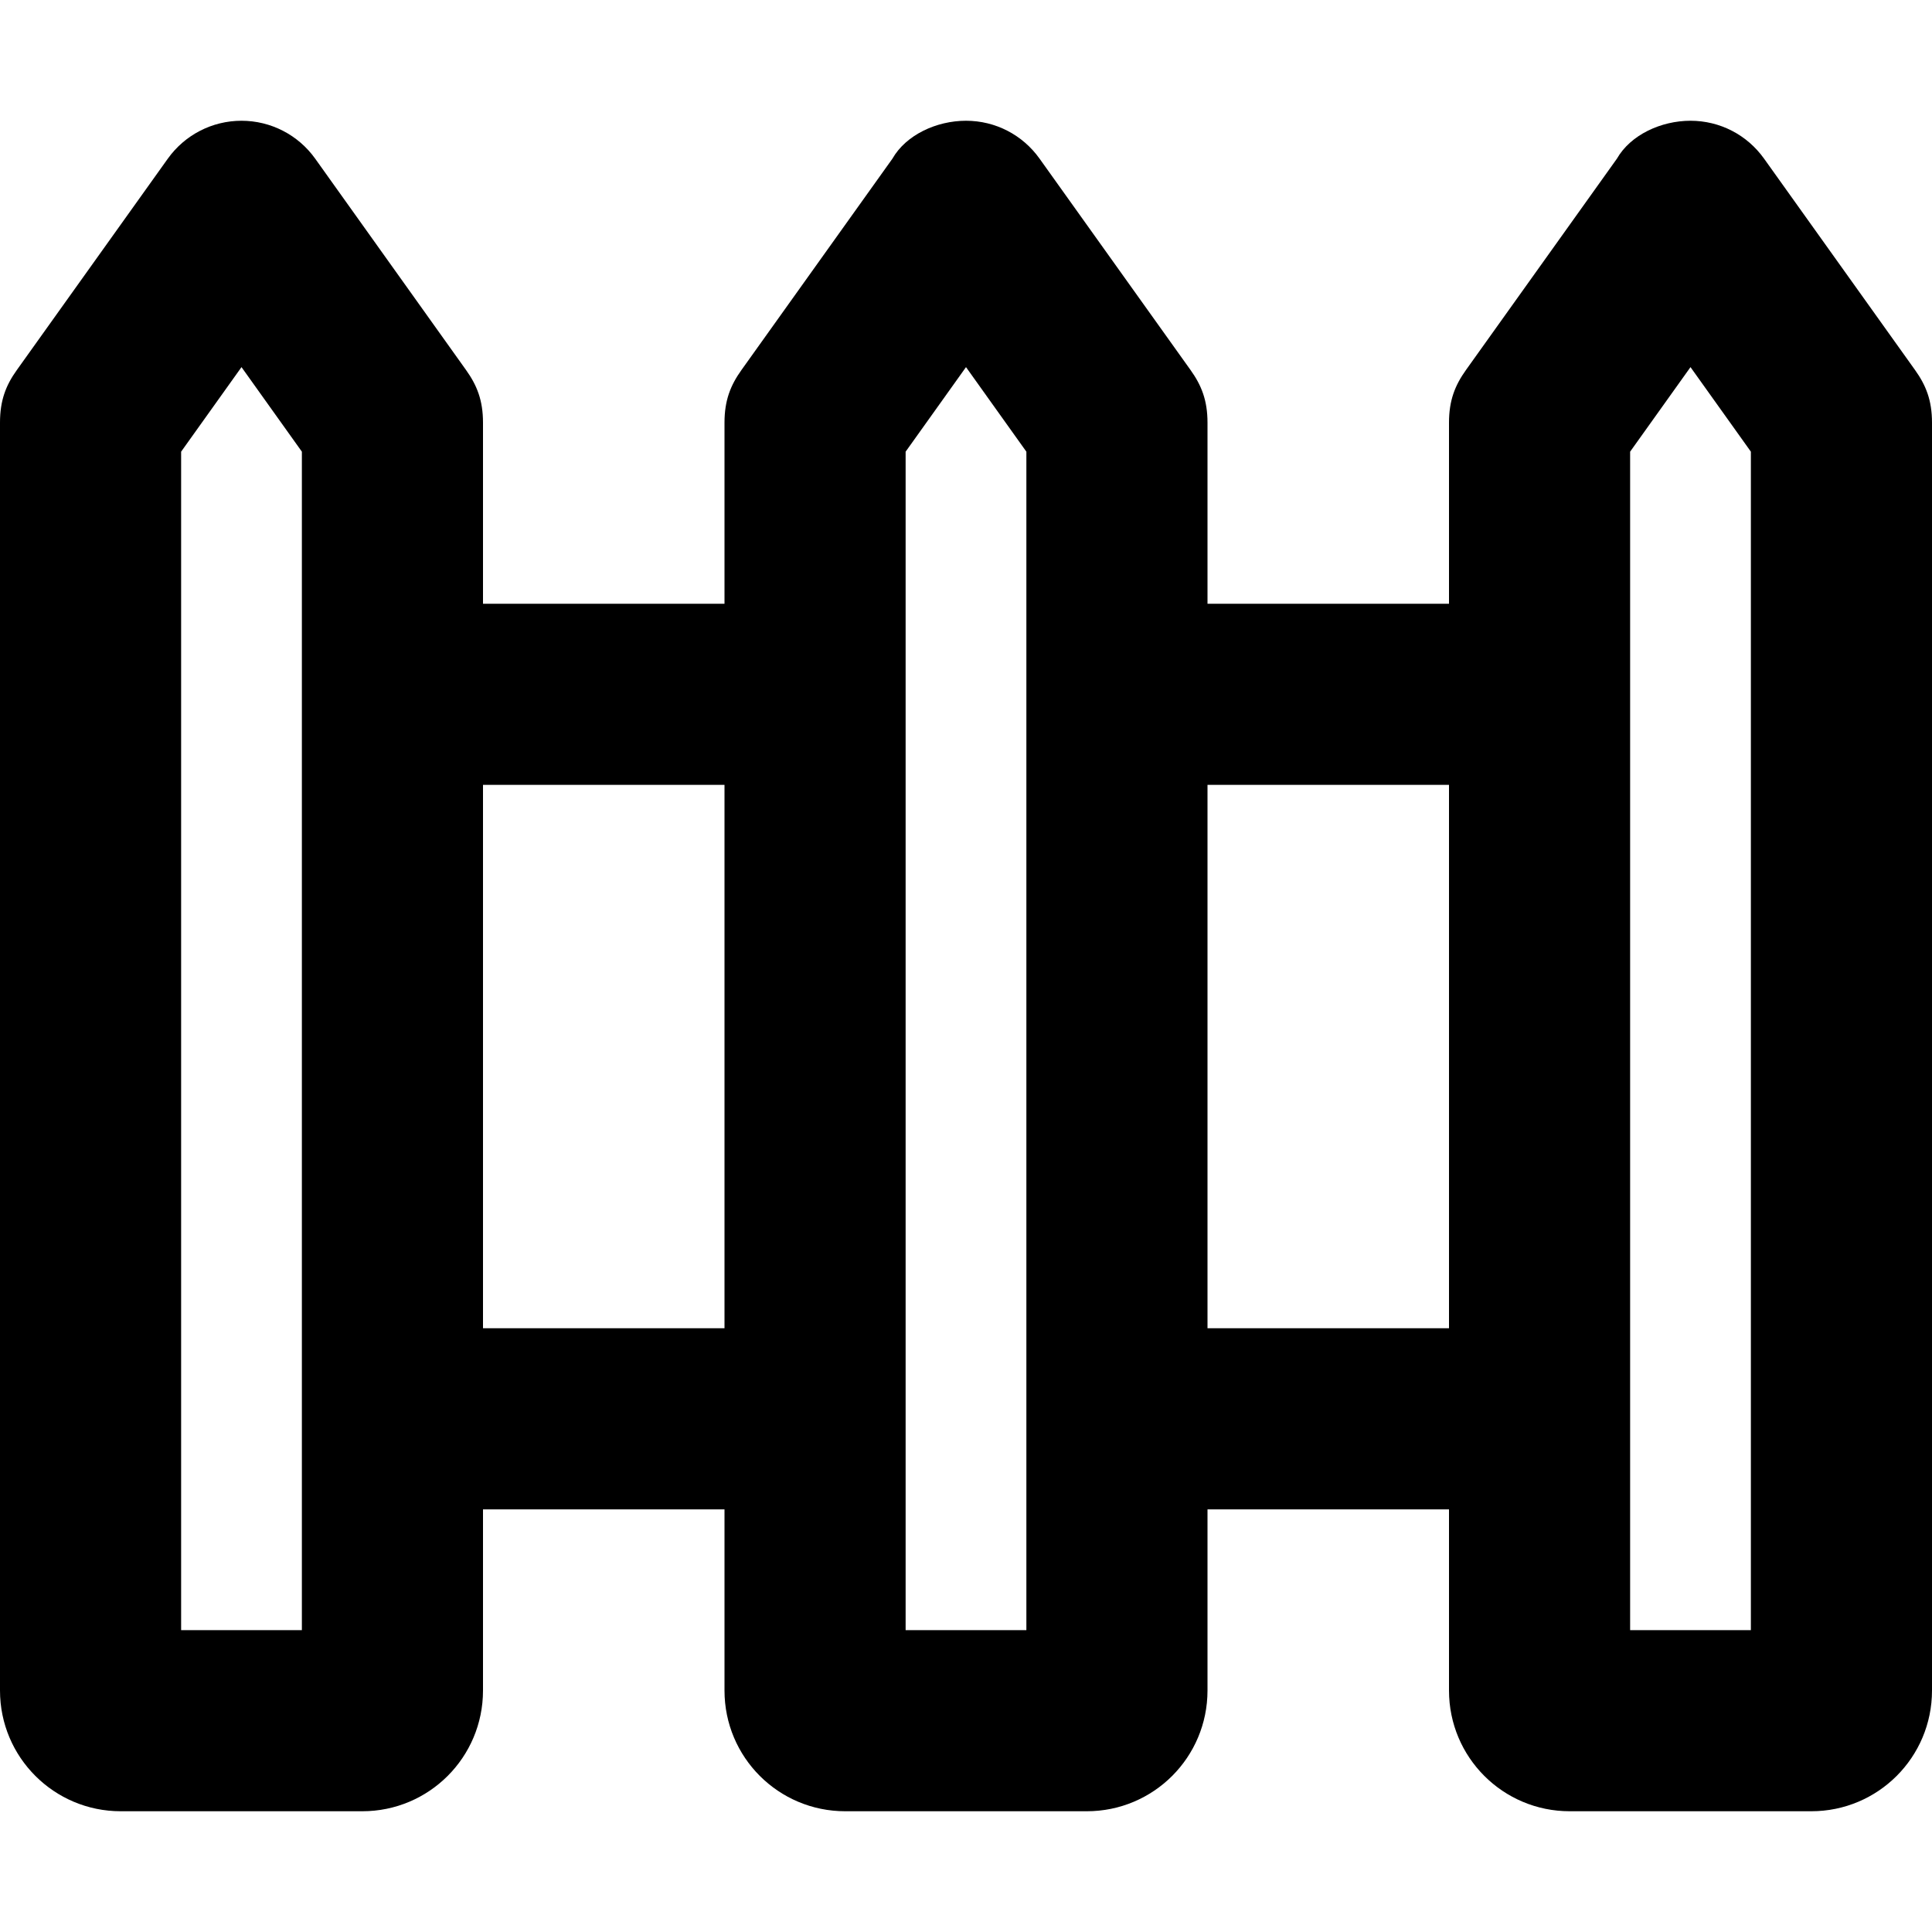
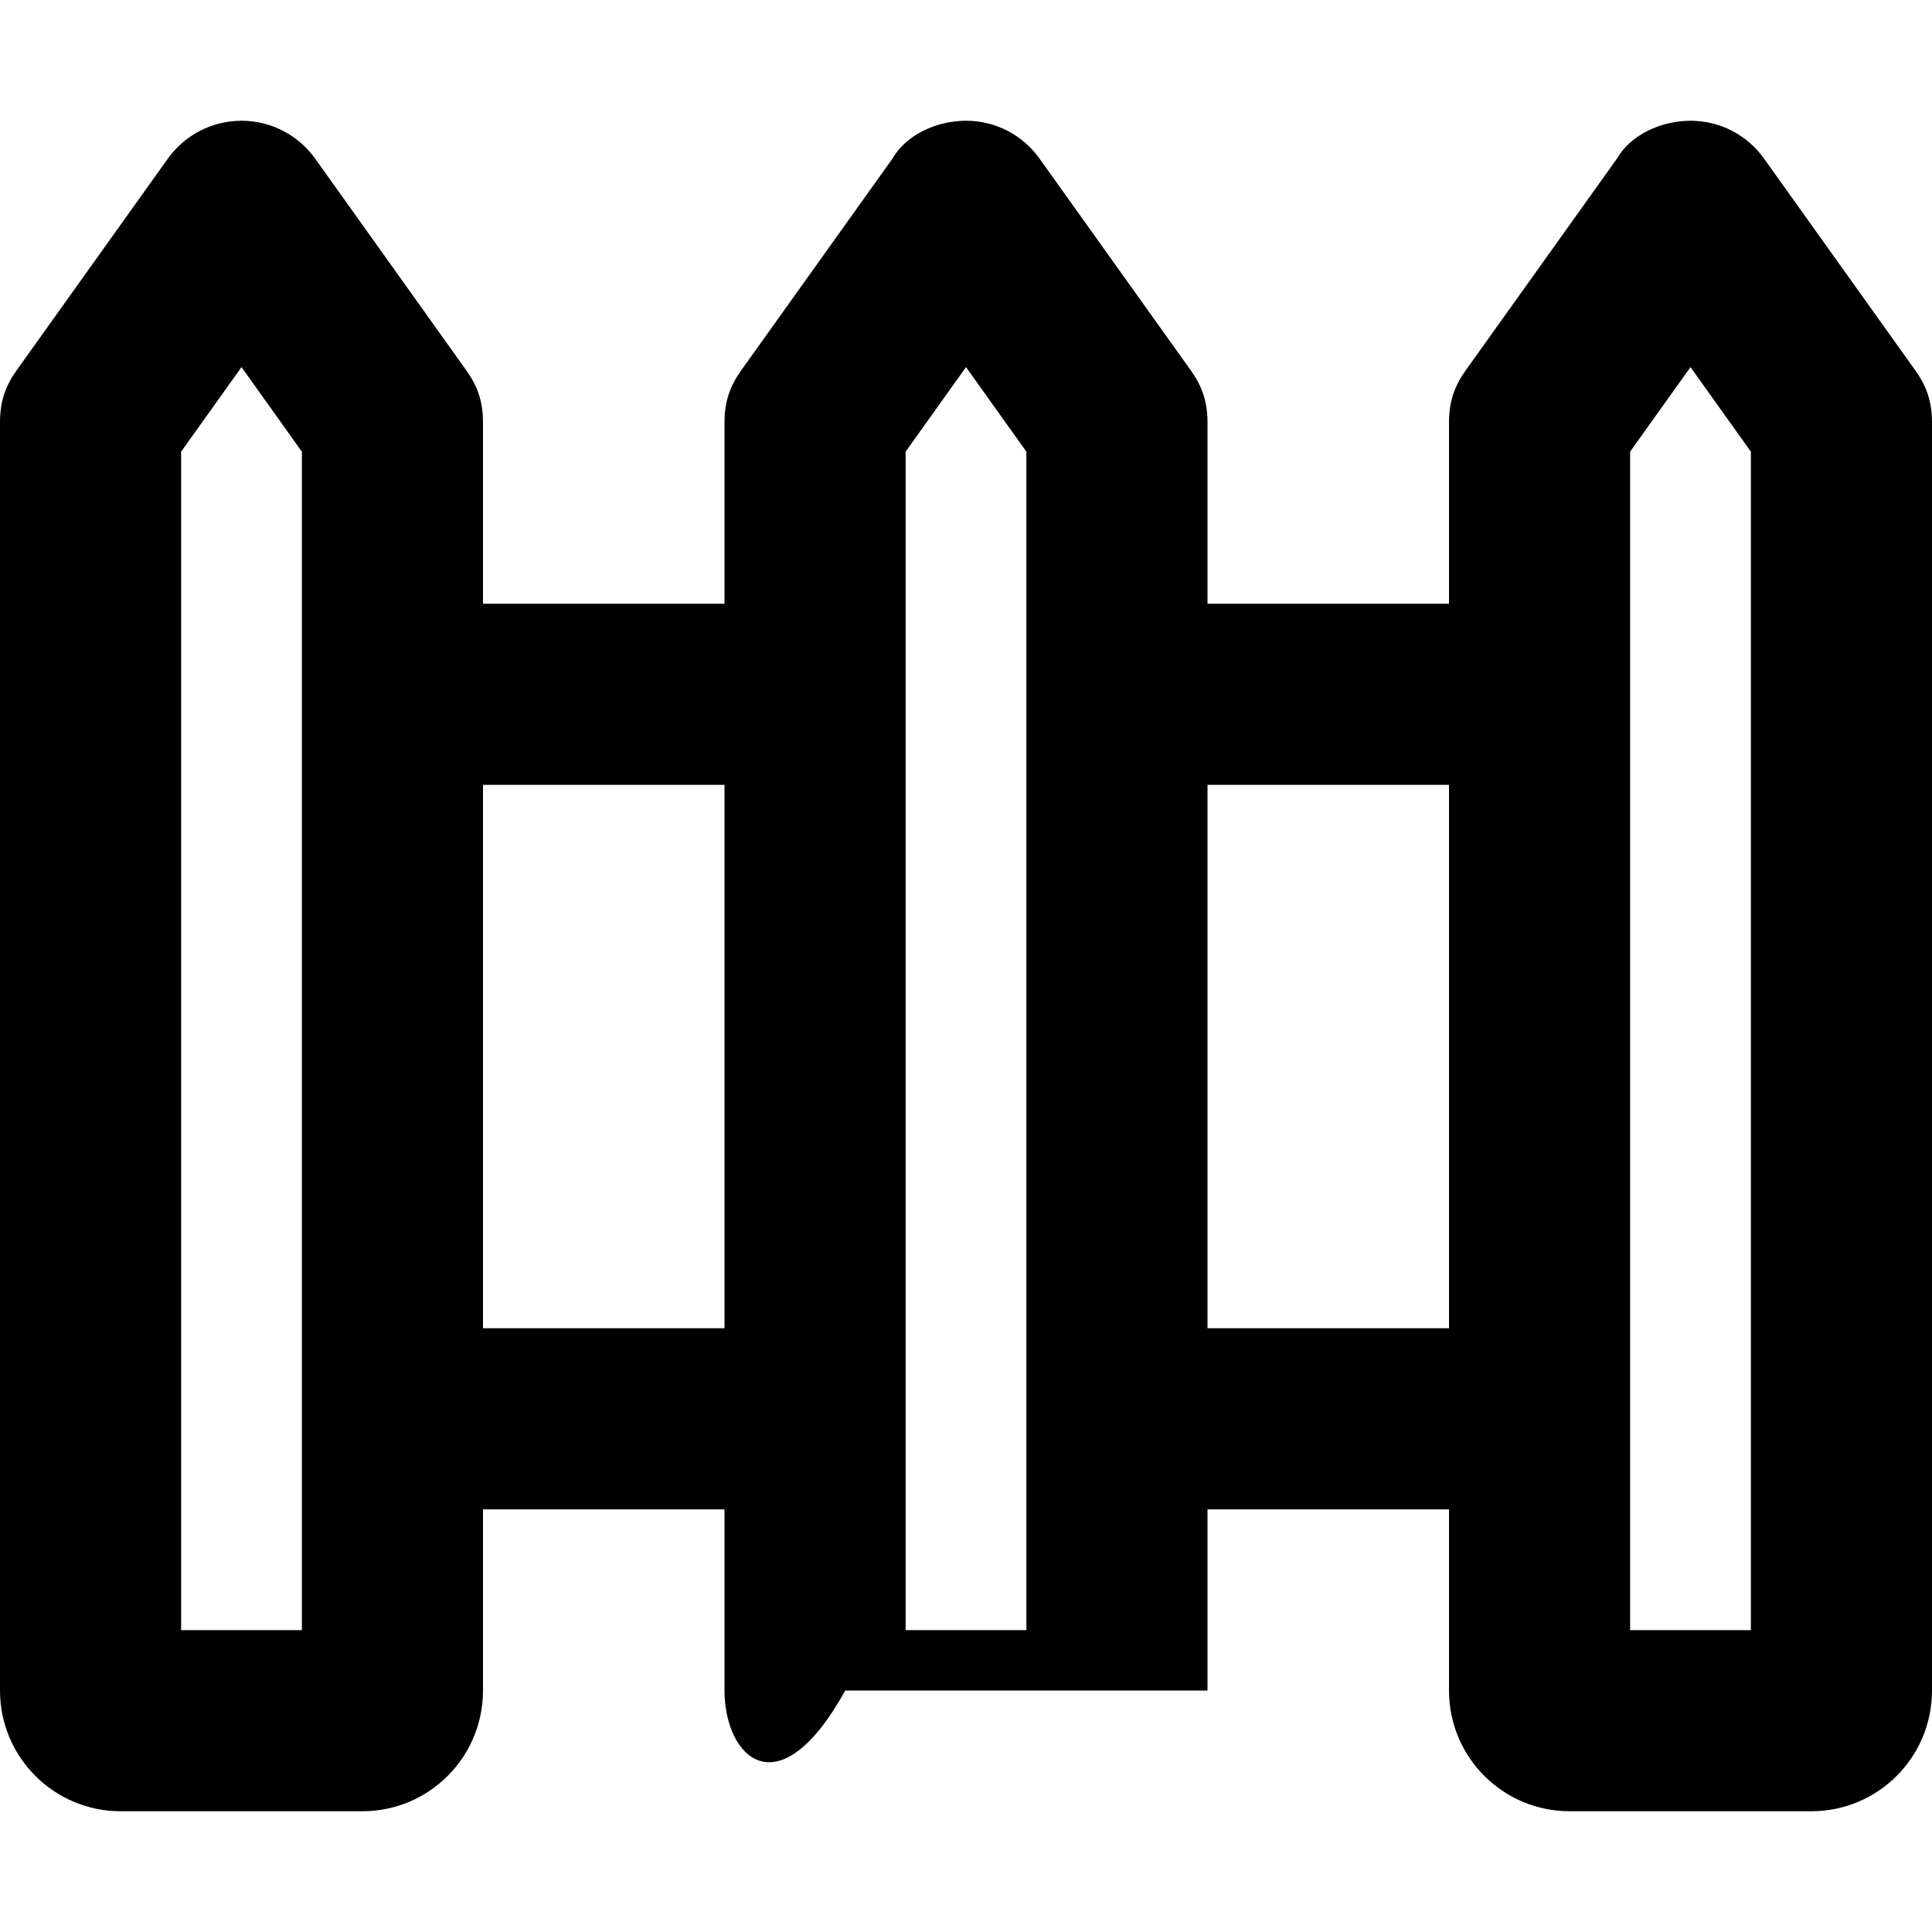
<svg xmlns="http://www.w3.org/2000/svg" viewBox="0 0 512 512">
-   <path d="M64 32C71.75 32 79.02 35.74 83.53 42.05L123.5 98.05C126.4 102.1 128 106.1 128 112V160H192V112C192 106.1 193.6 102.1 196.5 98.05L236.5 42.05C240.1 35.74 248.2 32 256 32C263.8 32 271 35.74 275.5 42.05L315.5 98.05C318.4 102.1 320 106.1 320 112V160H384V112C384 106.1 385.6 102.1 388.5 98.05L428.5 42.05C432.1 35.74 440.2 32 448 32C455.8 32 463 35.74 467.5 42.05L507.5 98.05C510.4 102.1 512 106.1 512 112V448C512 465.7 497.7 480 480 480H416C398.3 480 384 465.7 384 448V400H320V448C320 465.7 305.7 480 288 480H224C206.3 480 192 465.7 192 448V400H128V448C128 465.7 113.7 480 96 480H32C14.33 480 0 465.7 0 448V112C0 106.1 1.563 102.1 4.47 98.05L44.47 42.05C48.98 35.74 56.25 32 64 32zM320 352H384V208H320V352zM128 208V352H192V208H128zM48 119.7V432H80V119.7L64 97.29L48 119.7zM240 119.7V432H272V119.7L256 97.29L240 119.7zM464 432V119.7L448 97.29L432 119.7V432H464z" />
+   <path d="M64 32C71.75 32 79.02 35.74 83.53 42.05L123.5 98.05C126.4 102.1 128 106.1 128 112V160H192V112C192 106.1 193.6 102.1 196.5 98.05L236.5 42.05C240.1 35.74 248.2 32 256 32C263.8 32 271 35.74 275.5 42.05L315.5 98.05C318.4 102.1 320 106.1 320 112V160H384V112C384 106.1 385.6 102.1 388.5 98.05L428.5 42.05C432.1 35.74 440.2 32 448 32C455.8 32 463 35.74 467.5 42.05L507.5 98.05C510.4 102.1 512 106.1 512 112V448C512 465.7 497.7 480 480 480H416C398.3 480 384 465.7 384 448V400H320V448H224C206.3 480 192 465.7 192 448V400H128V448C128 465.7 113.7 480 96 480H32C14.33 480 0 465.7 0 448V112C0 106.1 1.563 102.1 4.47 98.05L44.47 42.05C48.98 35.74 56.25 32 64 32zM320 352H384V208H320V352zM128 208V352H192V208H128zM48 119.7V432H80V119.7L64 97.29L48 119.7zM240 119.7V432H272V119.7L256 97.29L240 119.7zM464 432V119.7L448 97.29L432 119.7V432H464z" />
</svg>